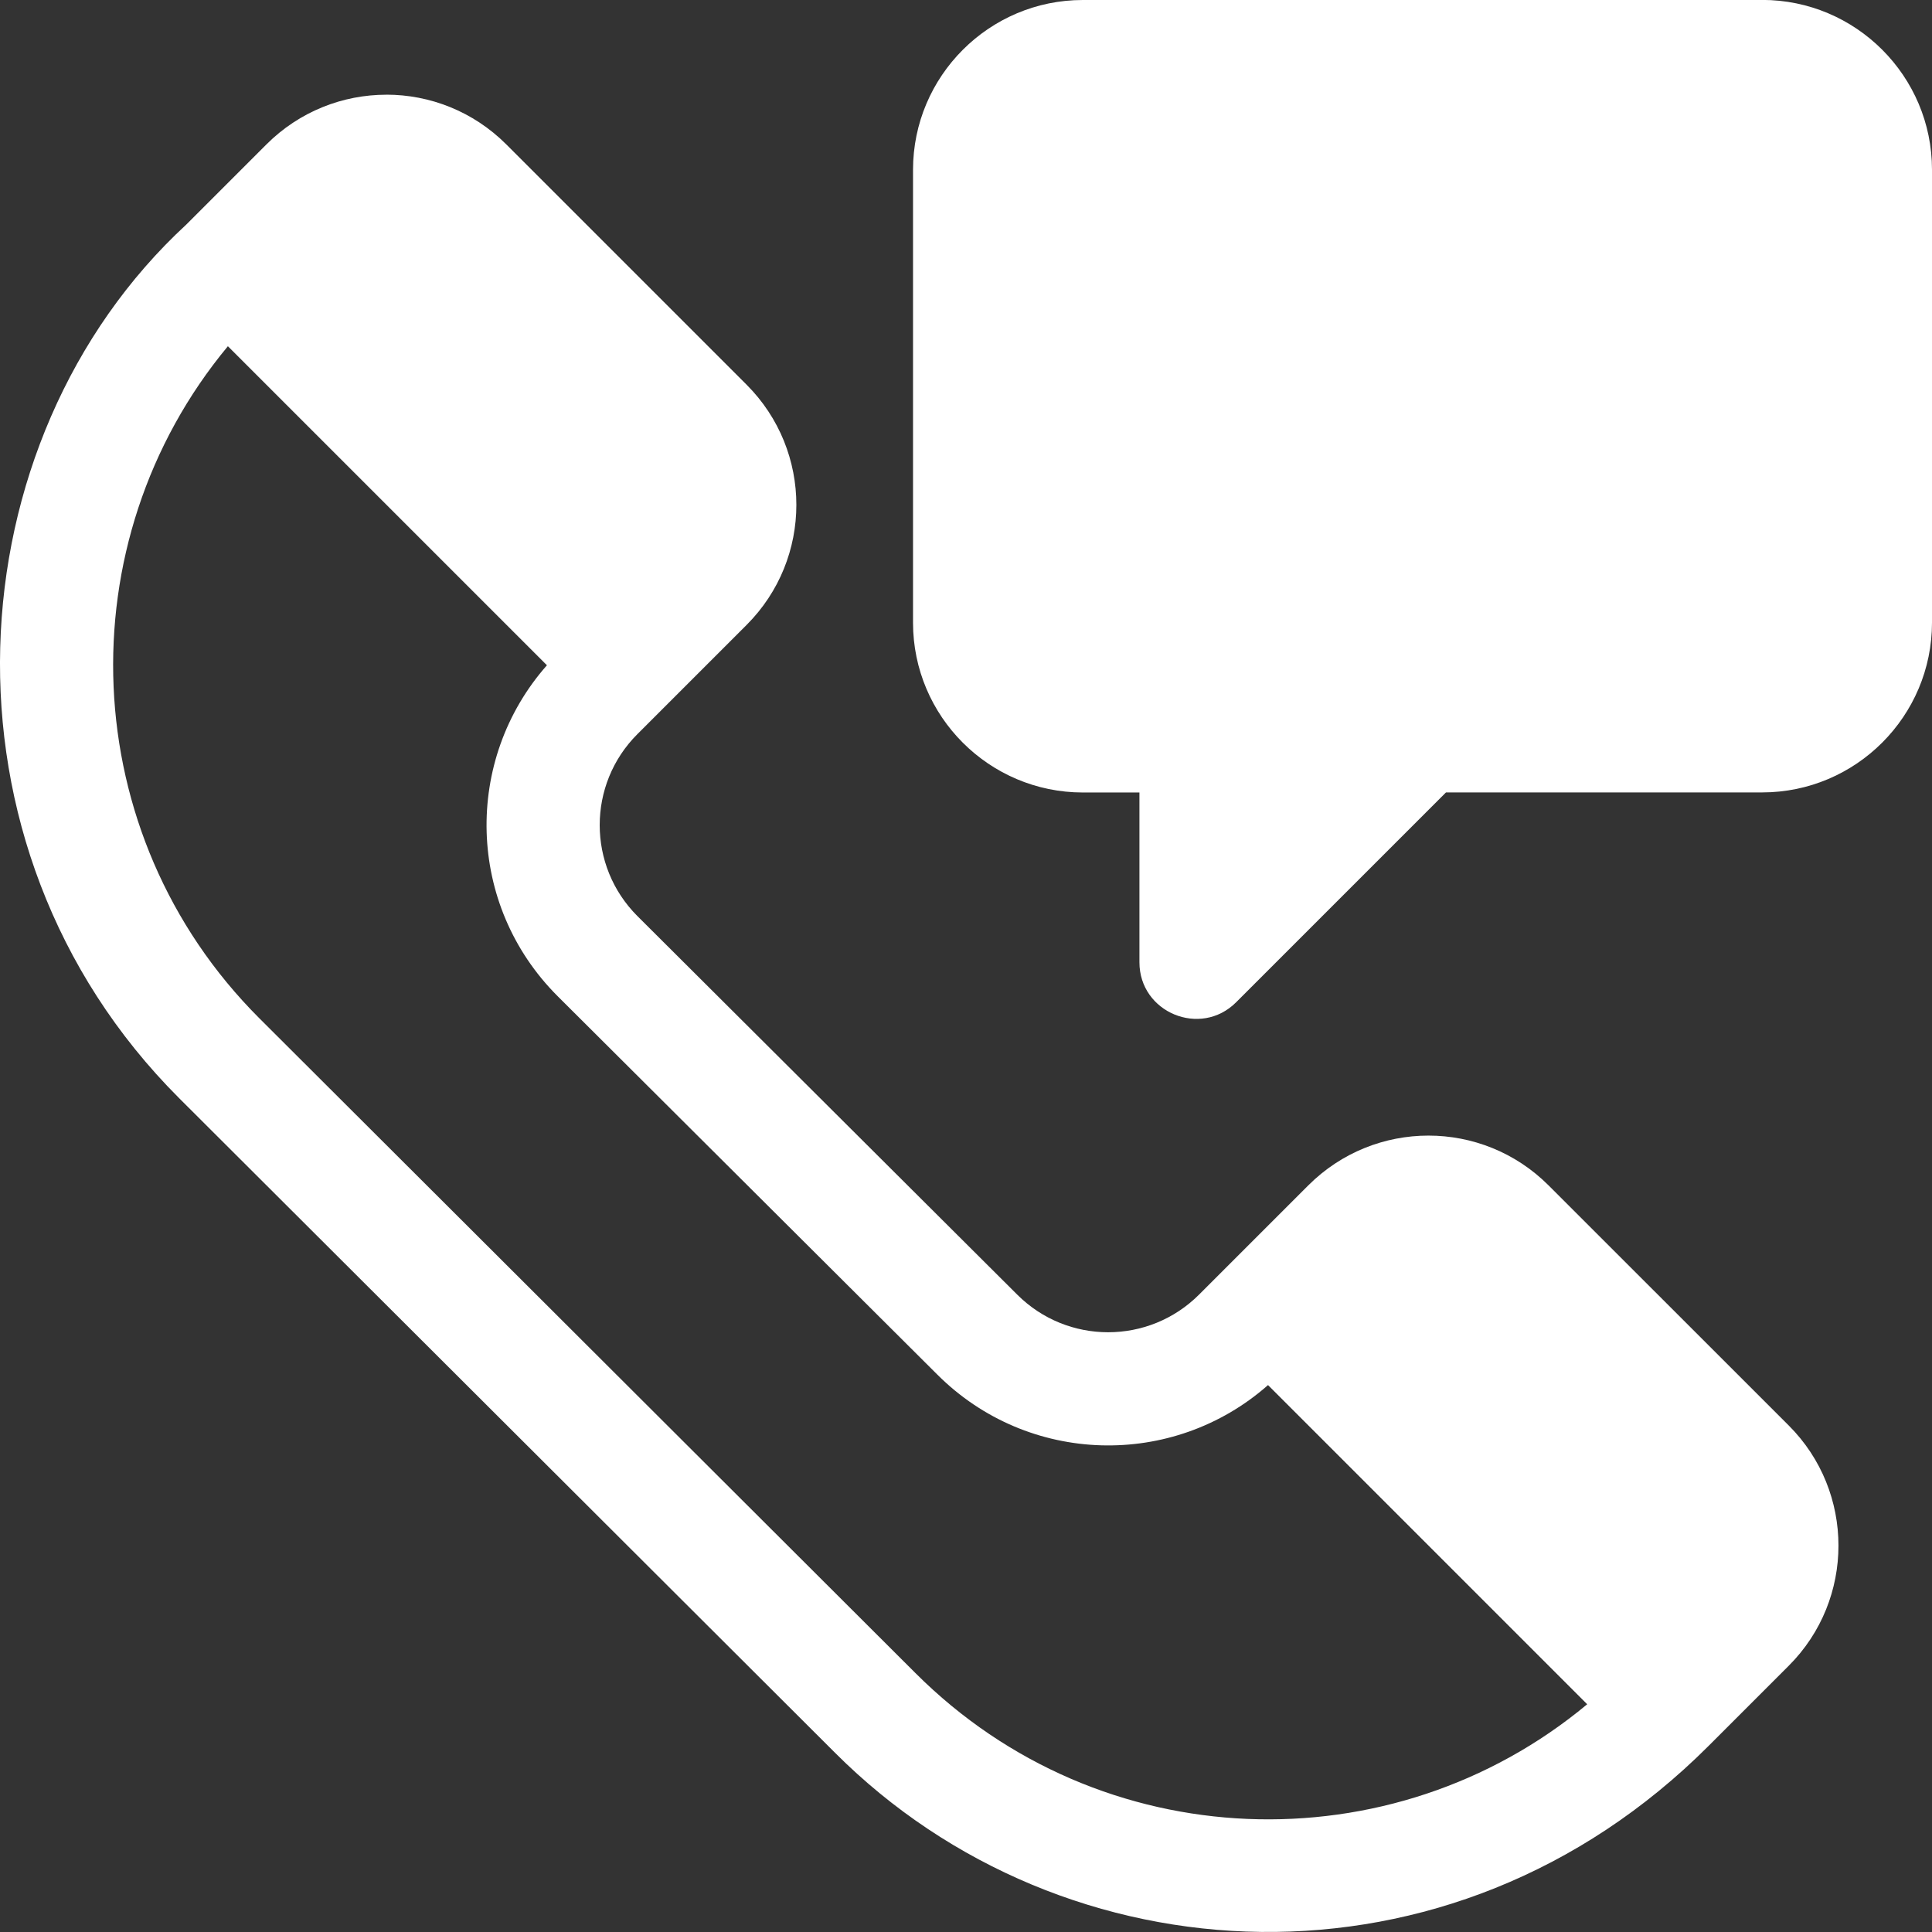
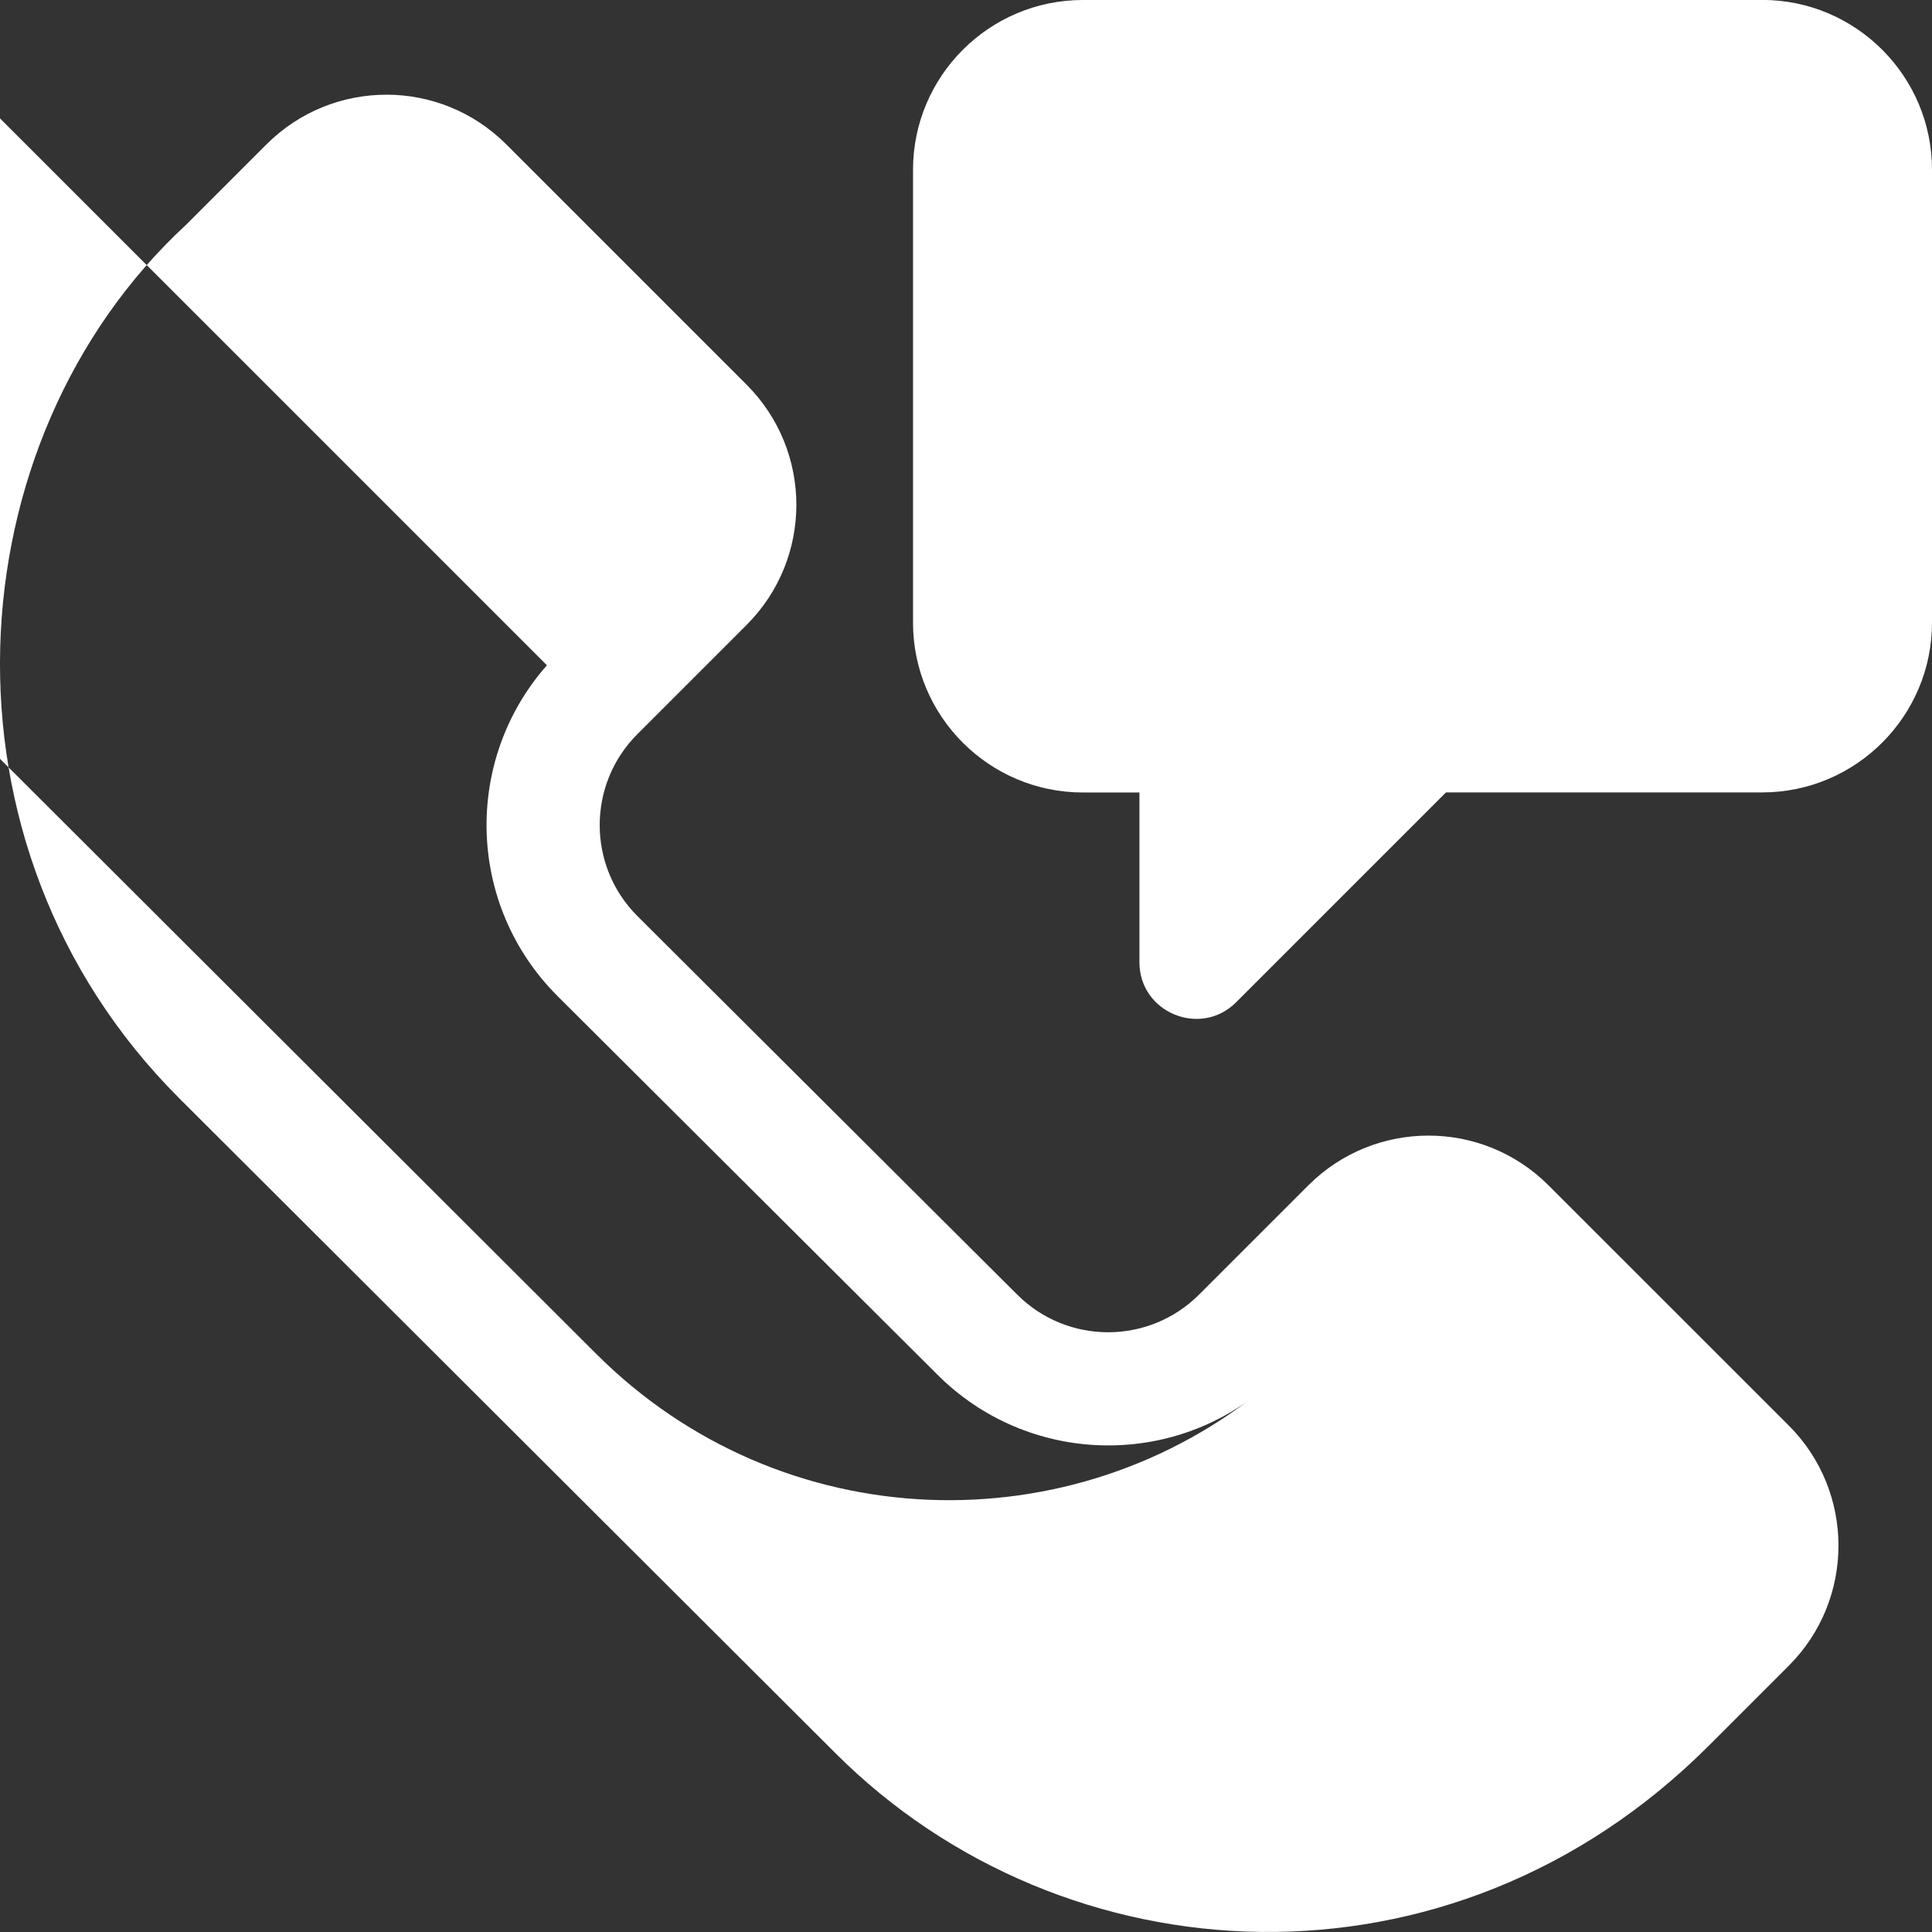
<svg xmlns="http://www.w3.org/2000/svg" width="100pt" height="100pt" version="1.1" viewBox="0 0 100 100">
  <rect x="0" y="0" width="100" height="100" fill="#333333" stroke="none" />
-   <path d="m56.047 0c-4.848 0-8.789 3.945-8.789 8.789v23.441c0 4.848 3.945 8.789 8.789 8.789h2.93v8.789c0 2.602 3.164 3.91 5.004 2.07l10.863-10.863h16.367c4.848 0 8.789-3.945 8.789-8.789v-23.441c0-4.848-3.945-8.789-8.789-8.789zm-36.047 4.902c-2.25 0-4.496 0.859-6.215 2.578l-4.144 4.144c-12.09 11.16-13.465 32.121-0.375 45.211l33.969 33.902c11.836 11.836 31.852 12.98 45.207-0.375l4.144-4.144c3.43-3.43 3.43-9.004 0-12.434l-12.434-12.43c-3.434-3.434-8.996-3.434-12.434 0l-5.652 5.652c-2.602 2.602-6.816 2.602-9.418 0l-0.004-0.004-19.652-19.586c-2.602-2.602-2.602-6.816 0-9.418l5.652-5.652c3.434-3.434 3.434-8.996 0-12.434l-12.434-12.434c-1.719-1.719-3.965-2.578-6.215-2.578zm-8.207 13.016 16.516 16.516c-4.328 4.906-4.176 12.402 0.551 17.125l19.652 19.586c4.695 4.695 12.191 4.894 17.121 0.547l16.52 16.52c-10.102 8.41-25.195 7.957-34.773-1.617l-33.969-33.902c-9.504-9.504-10.039-24.629-1.617-34.77z" fill="#fff" />
+   <path d="m56.047 0c-4.848 0-8.789 3.945-8.789 8.789v23.441c0 4.848 3.945 8.789 8.789 8.789h2.93v8.789c0 2.602 3.164 3.91 5.004 2.07l10.863-10.863h16.367c4.848 0 8.789-3.945 8.789-8.789v-23.441c0-4.848-3.945-8.789-8.789-8.789zm-36.047 4.902c-2.25 0-4.496 0.859-6.215 2.578l-4.144 4.144c-12.09 11.16-13.465 32.121-0.375 45.211l33.969 33.902c11.836 11.836 31.852 12.98 45.207-0.375l4.144-4.144c3.43-3.43 3.43-9.004 0-12.434l-12.434-12.43c-3.434-3.434-8.996-3.434-12.434 0l-5.652 5.652c-2.602 2.602-6.816 2.602-9.418 0l-0.004-0.004-19.652-19.586c-2.602-2.602-2.602-6.816 0-9.418l5.652-5.652c3.434-3.434 3.434-8.996 0-12.434l-12.434-12.434c-1.719-1.719-3.965-2.578-6.215-2.578zm-8.207 13.016 16.516 16.516c-4.328 4.906-4.176 12.402 0.551 17.125l19.652 19.586c4.695 4.695 12.191 4.894 17.121 0.547c-10.102 8.41-25.195 7.957-34.773-1.617l-33.969-33.902c-9.504-9.504-10.039-24.629-1.617-34.77z" fill="#fff" />
</svg>